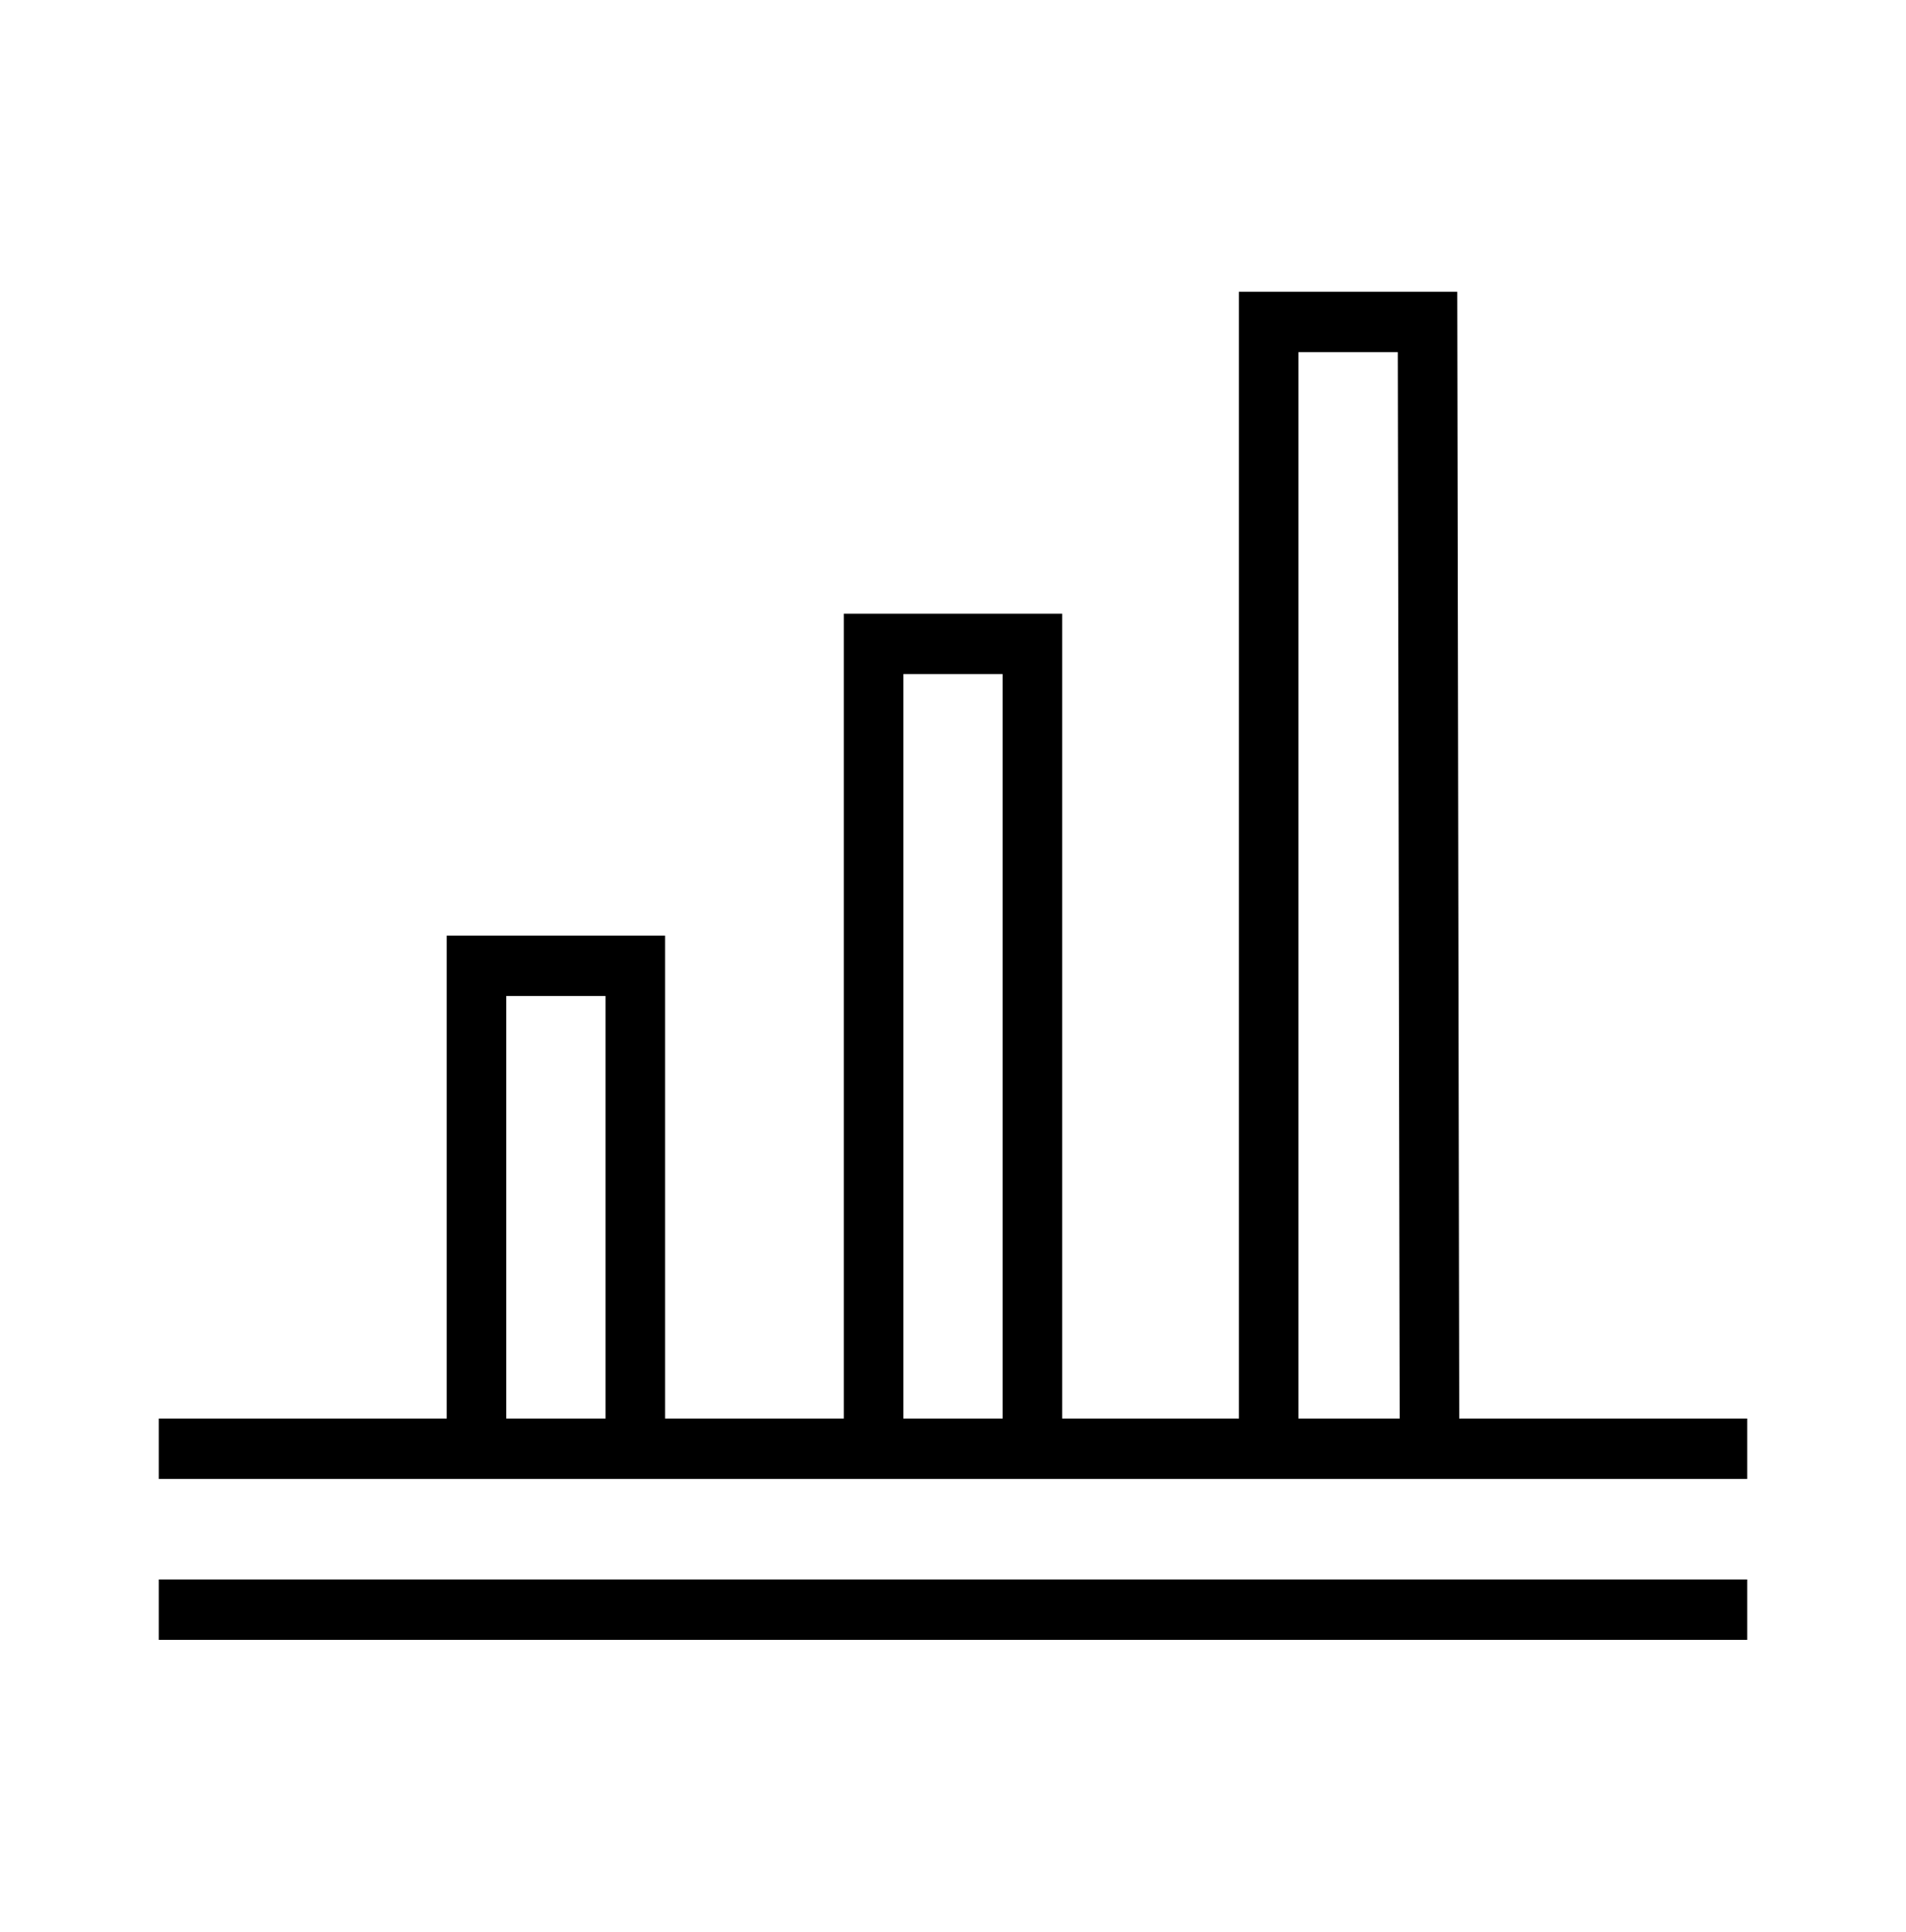
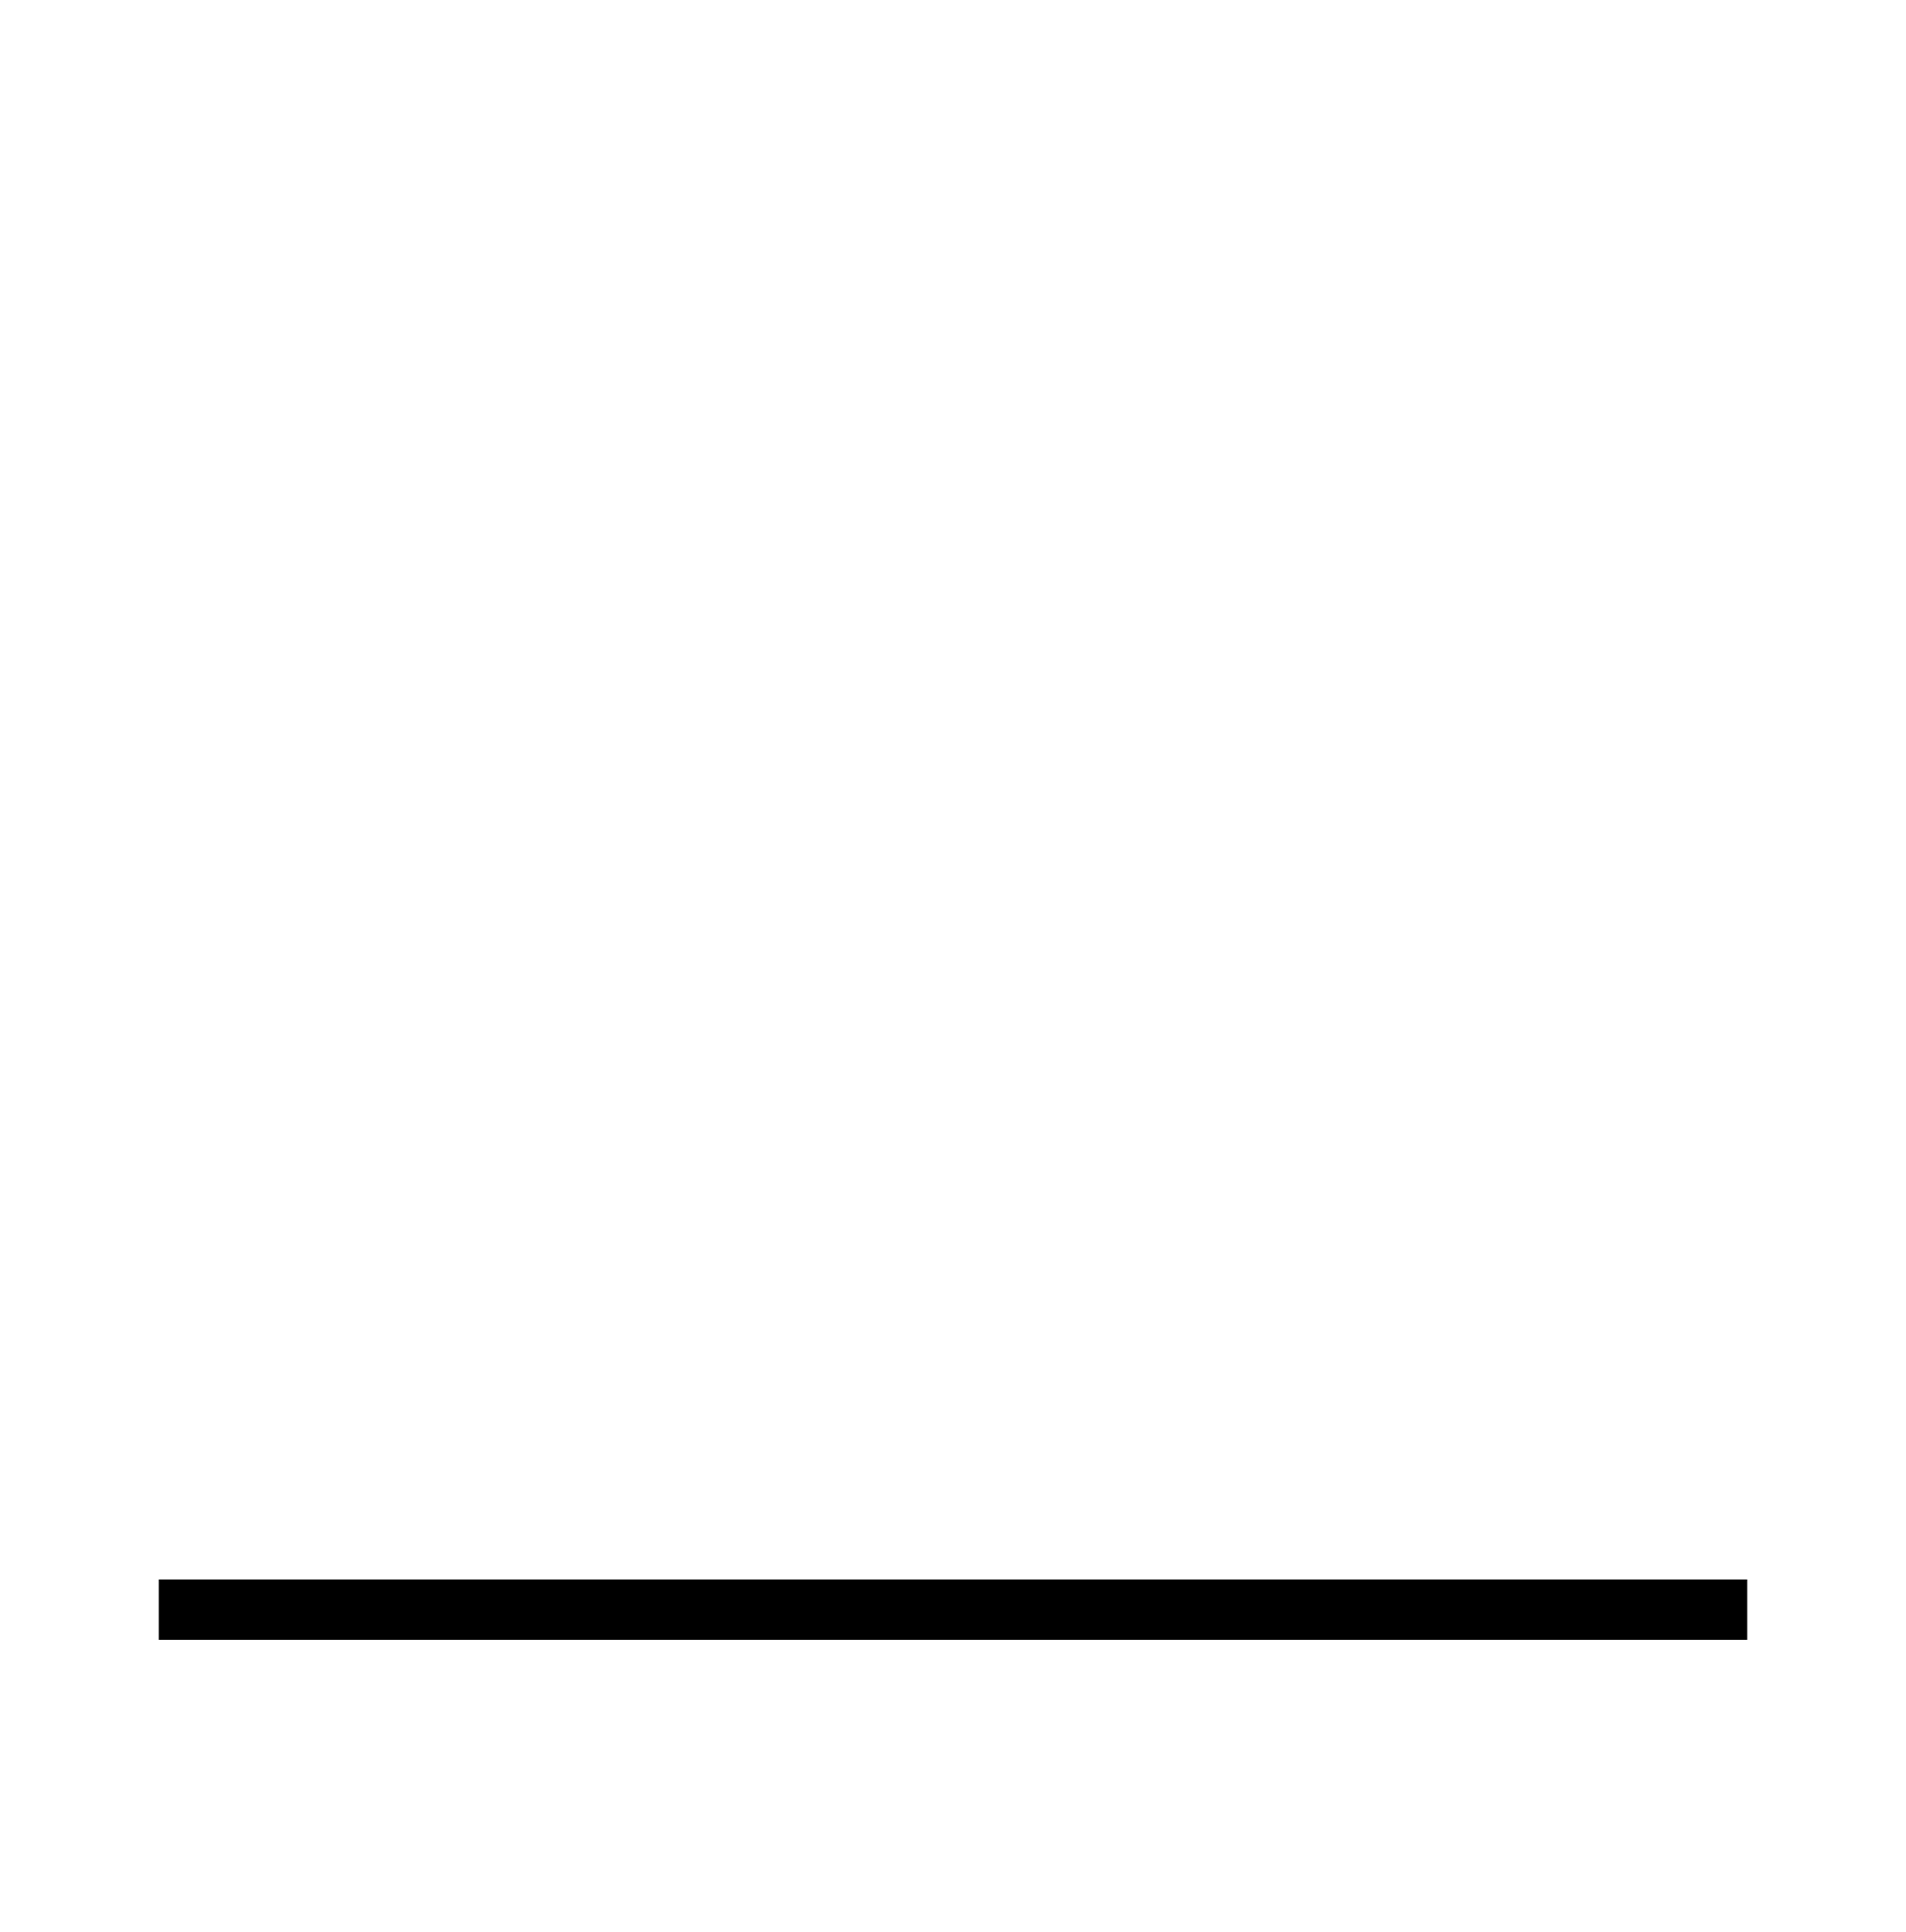
<svg xmlns="http://www.w3.org/2000/svg" width="76" height="77" overflow="hidden">
  <defs>
    <clipPath id="clip0">
      <rect x="174" y="663" width="76" height="77" />
    </clipPath>
  </defs>
  <g clip-path="url(#clip0)" transform="translate(-174 -663)">
-     <path d="M25.333 57 25.333 38 19 38 19 57" stroke="#000000" stroke-width="2.375" stroke-miterlimit="10" fill="none" transform="matrix(1 0 0 1.013 174 663)" />
-     <path d="M41.167 57 41.167 25.333 34.833 25.333 34.833 57" stroke="#000000" stroke-width="2.375" stroke-miterlimit="10" fill="none" transform="matrix(1 0 0 1.013 174 663)" />
-     <path d="M57 57 56.921 12.667 50.587 12.667 50.587 57" stroke="#000000" stroke-width="2.375" stroke-miterlimit="10" fill="none" transform="matrix(1 0 0 1.013 174 663)" />
-     <path d="M69.667 57 6.333 57" stroke="#000000" stroke-width="2.375" stroke-miterlimit="10" fill="none" transform="matrix(1 0 0 1.013 174 663)" />
    <path d="M69.667 63.333 6.333 63.333" stroke="#000000" stroke-width="2.375" stroke-miterlimit="10" fill="none" transform="matrix(1 0 0 1.013 174 663)" />
  </g>
</svg>